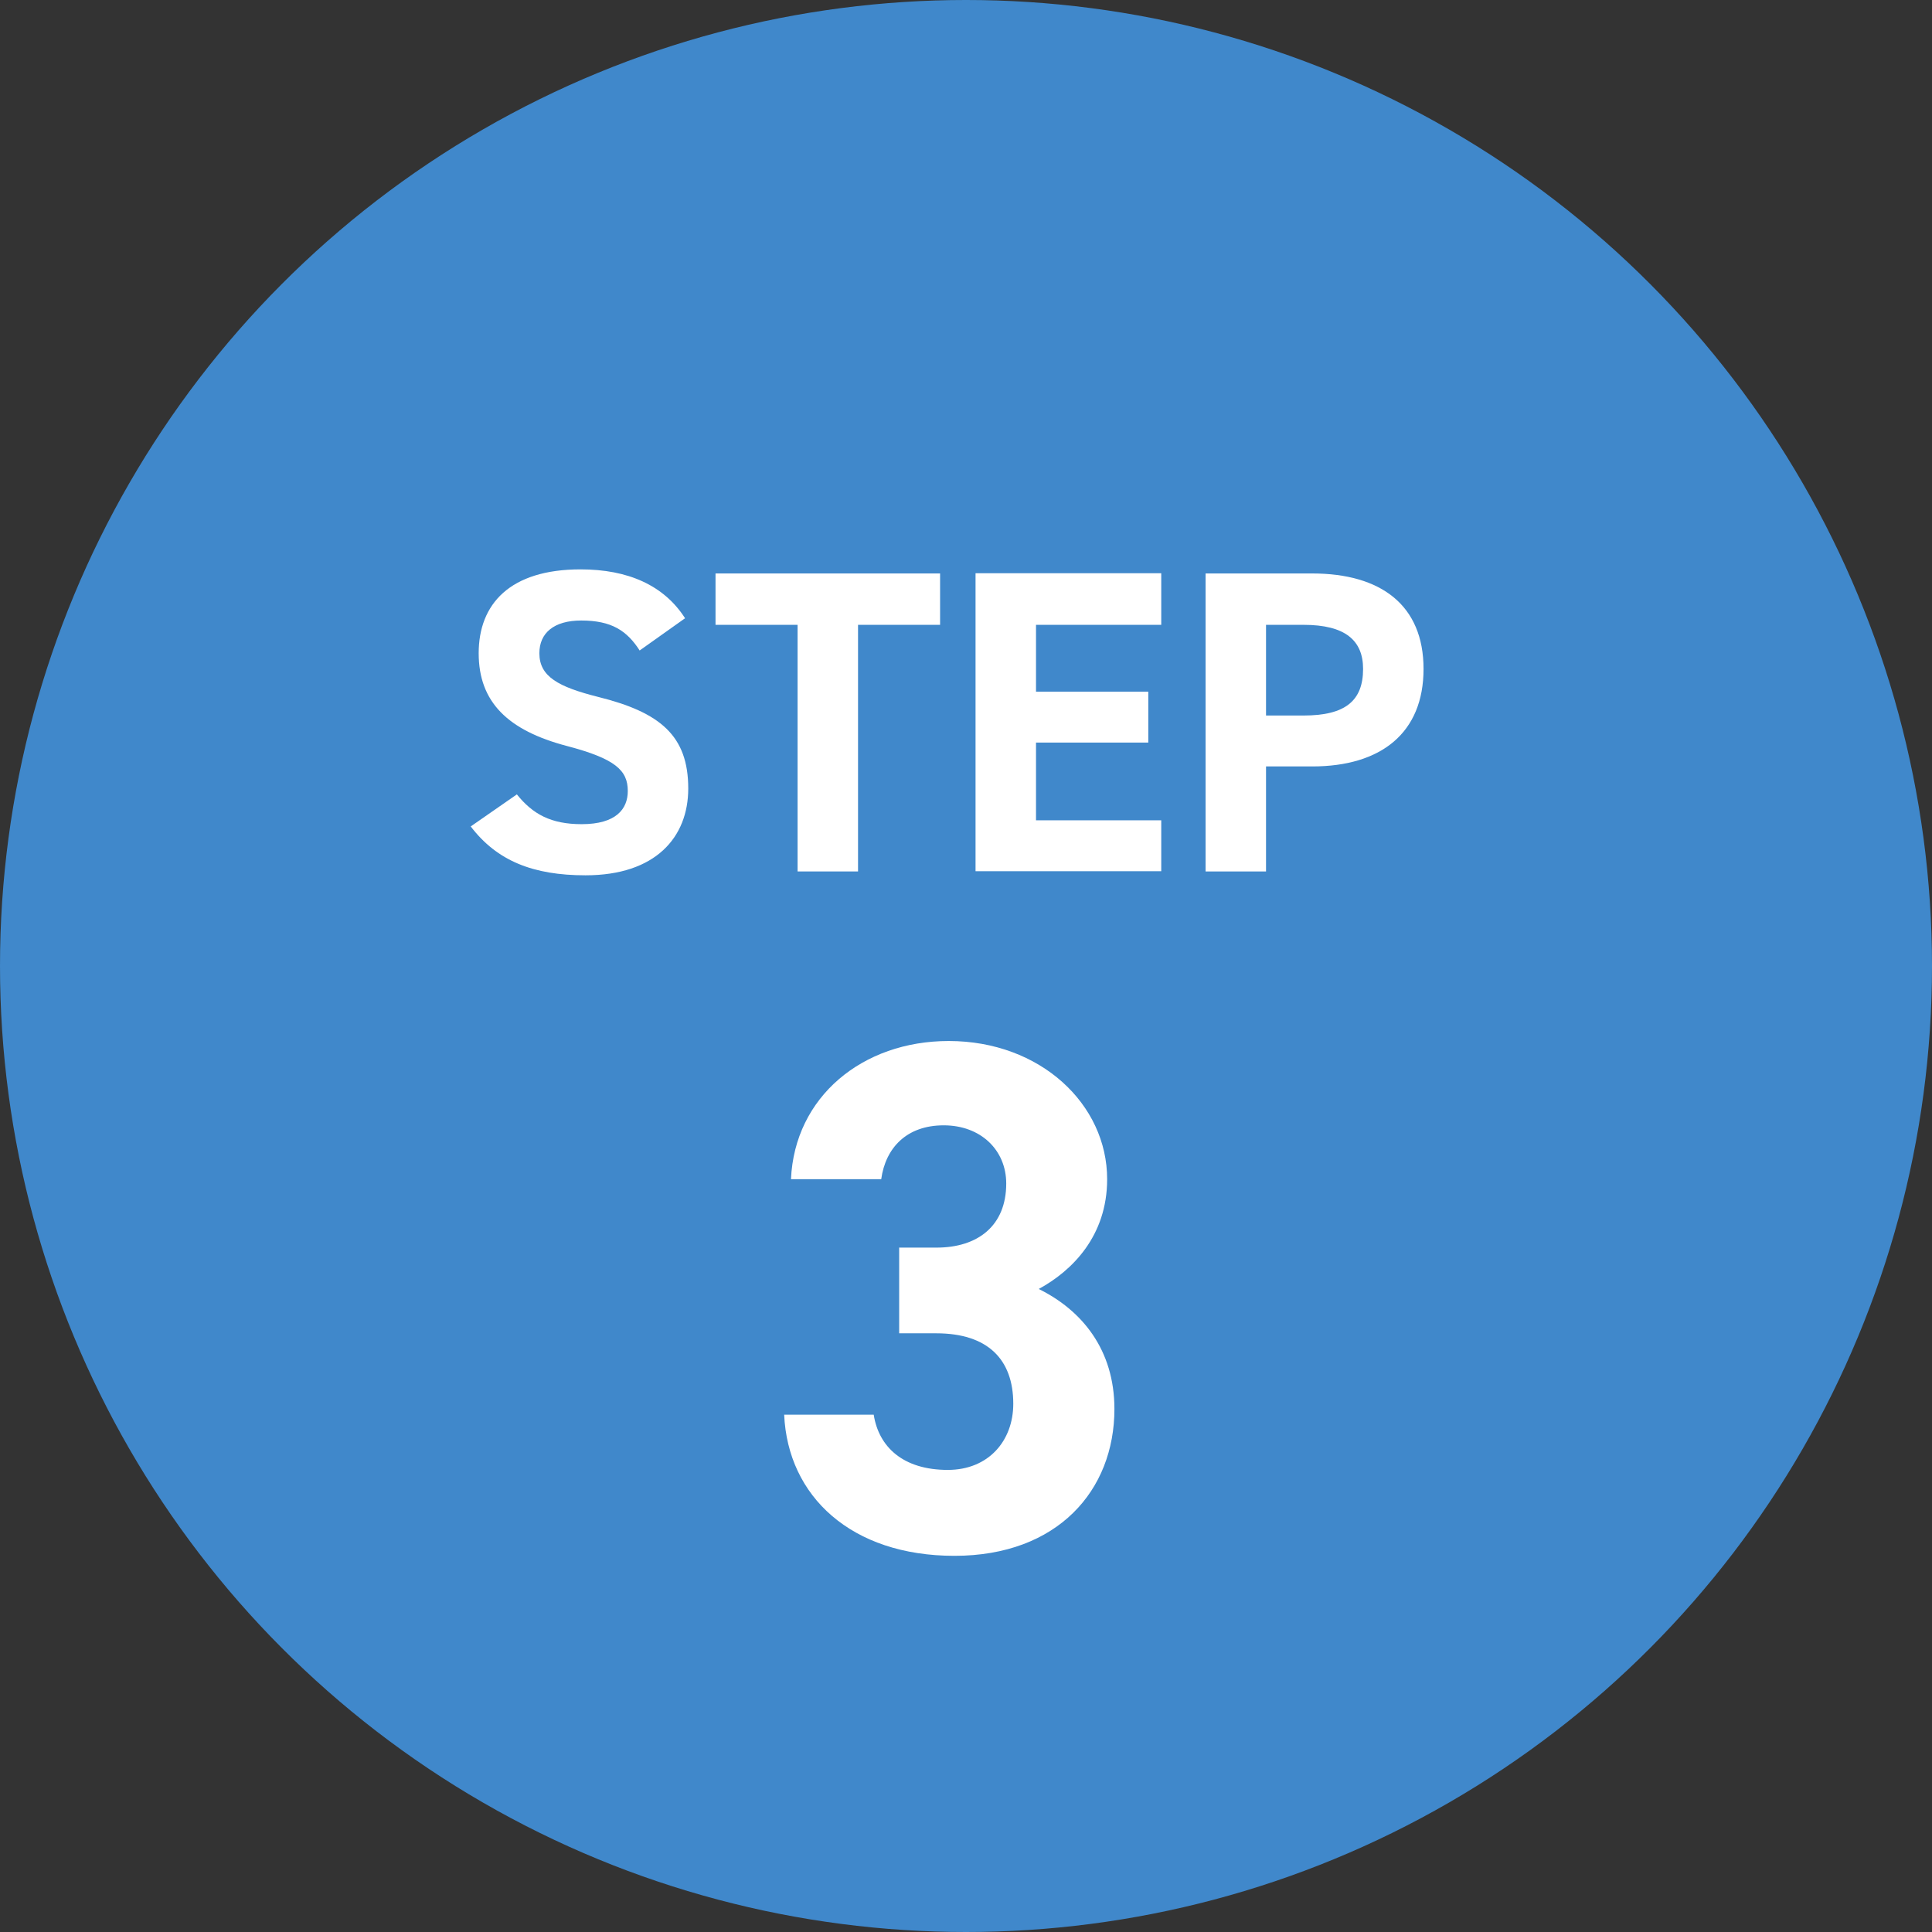
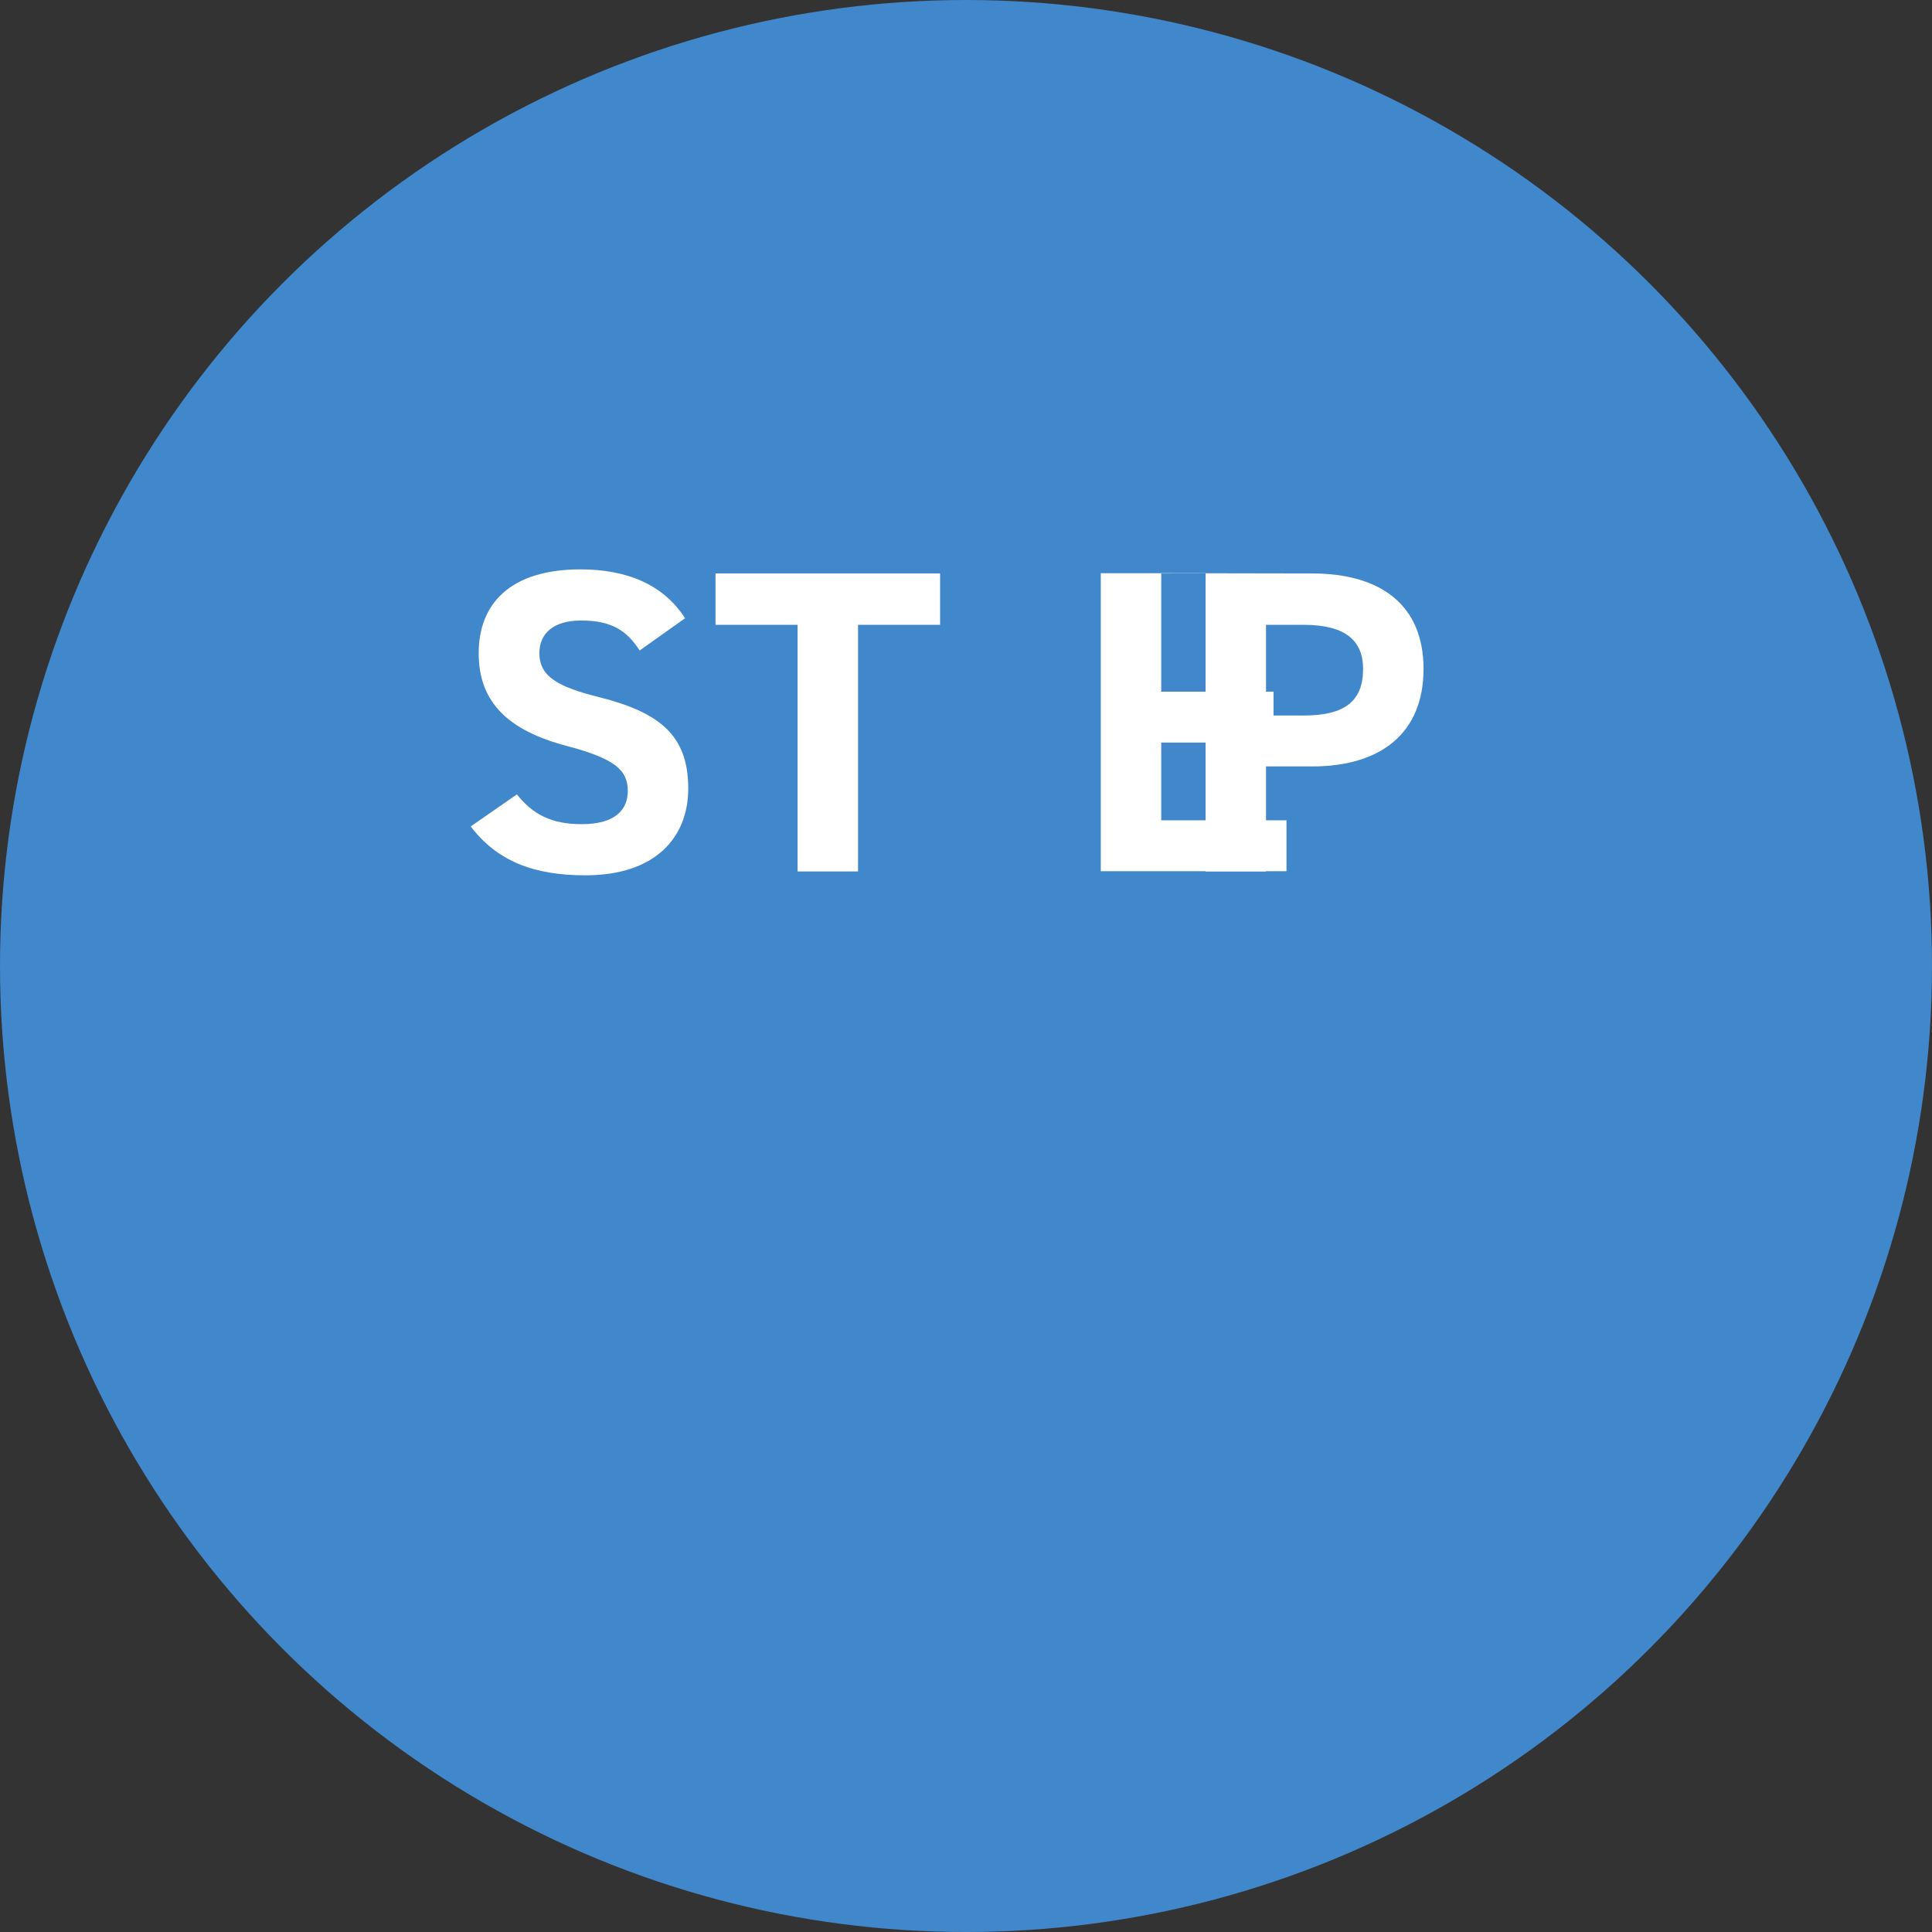
<svg xmlns="http://www.w3.org/2000/svg" id="_イヤー_2" viewBox="0 0 85 85">
  <rect x="0" y="0" width="85" height="85" fill="#333333" stroke="none" />
  <defs>
    <style>.cls-1{fill:#fff;}.cls-2{fill:#4088cb;}</style>
  </defs>
  <g id="_イヤー_1-2">
    <g>
      <circle class="cls-2" cx="42.5" cy="42.5" r="42.5" />
      <g>
        <path class="cls-1" d="M28.15,28.63c-.57-.89-1.25-1.33-2.58-1.33-1.2,0-1.84,.55-1.84,1.44,0,1.03,.84,1.48,2.58,1.92,2.74,.68,3.97,1.71,3.97,4.03,0,2.15-1.44,3.82-4.52,3.82-2.3,0-3.89-.63-5.05-2.15l2.03-1.41c.7,.87,1.5,1.31,2.85,1.31,1.52,0,2.03-.67,2.03-1.46,0-.91-.55-1.42-2.68-1.98-2.58-.68-3.88-1.92-3.88-4.08s1.37-3.69,4.48-3.69c2.09,0,3.67,.7,4.6,2.15l-2,1.42Z" />
        <path class="cls-1" d="M41.36,25.23v2.26h-3.61v10.85h-2.66v-10.85h-3.61v-2.26h9.88Z" />
-         <path class="cls-1" d="M51.09,25.23v2.26h-5.51v2.94h4.94v2.24h-4.94v3.42h5.51v2.24h-8.17v-13.11h8.17Z" />
+         <path class="cls-1" d="M51.09,25.23v2.26v2.94h4.94v2.24h-4.94v3.42h5.51v2.24h-8.17v-13.11h8.17Z" />
        <path class="cls-1" d="M55.7,33.72v4.62h-2.66v-13.11h4.69c3.02,0,4.9,1.39,4.9,4.2s-1.86,4.29-4.9,4.29h-2.03Zm1.65-2.24c1.84,0,2.62-.65,2.62-2.05,0-1.25-.78-1.94-2.62-1.94h-1.65v3.99h1.65Z" />
      </g>
-       <path class="cls-1" d="M39.57,54.89h1.63c1.82,0,3.07-.96,3.07-2.82,0-1.47-1.12-2.56-2.75-2.56s-2.56,.99-2.75,2.37h-3.97c.16-3.62,3.14-6.08,6.94-6.08,4.03,0,6.97,2.78,6.97,6.08,0,2.5-1.54,4.03-3.01,4.83,1.89,.93,3.33,2.66,3.33,5.28,0,3.58-2.5,6.46-7.04,6.46s-7.33-2.62-7.49-6.21h3.94c.22,1.41,1.28,2.43,3.26,2.43,1.79,0,2.88-1.28,2.88-2.91,0-1.95-1.12-3.1-3.39-3.1h-1.63v-3.78Z" />
    </g>
  </g>
</svg>